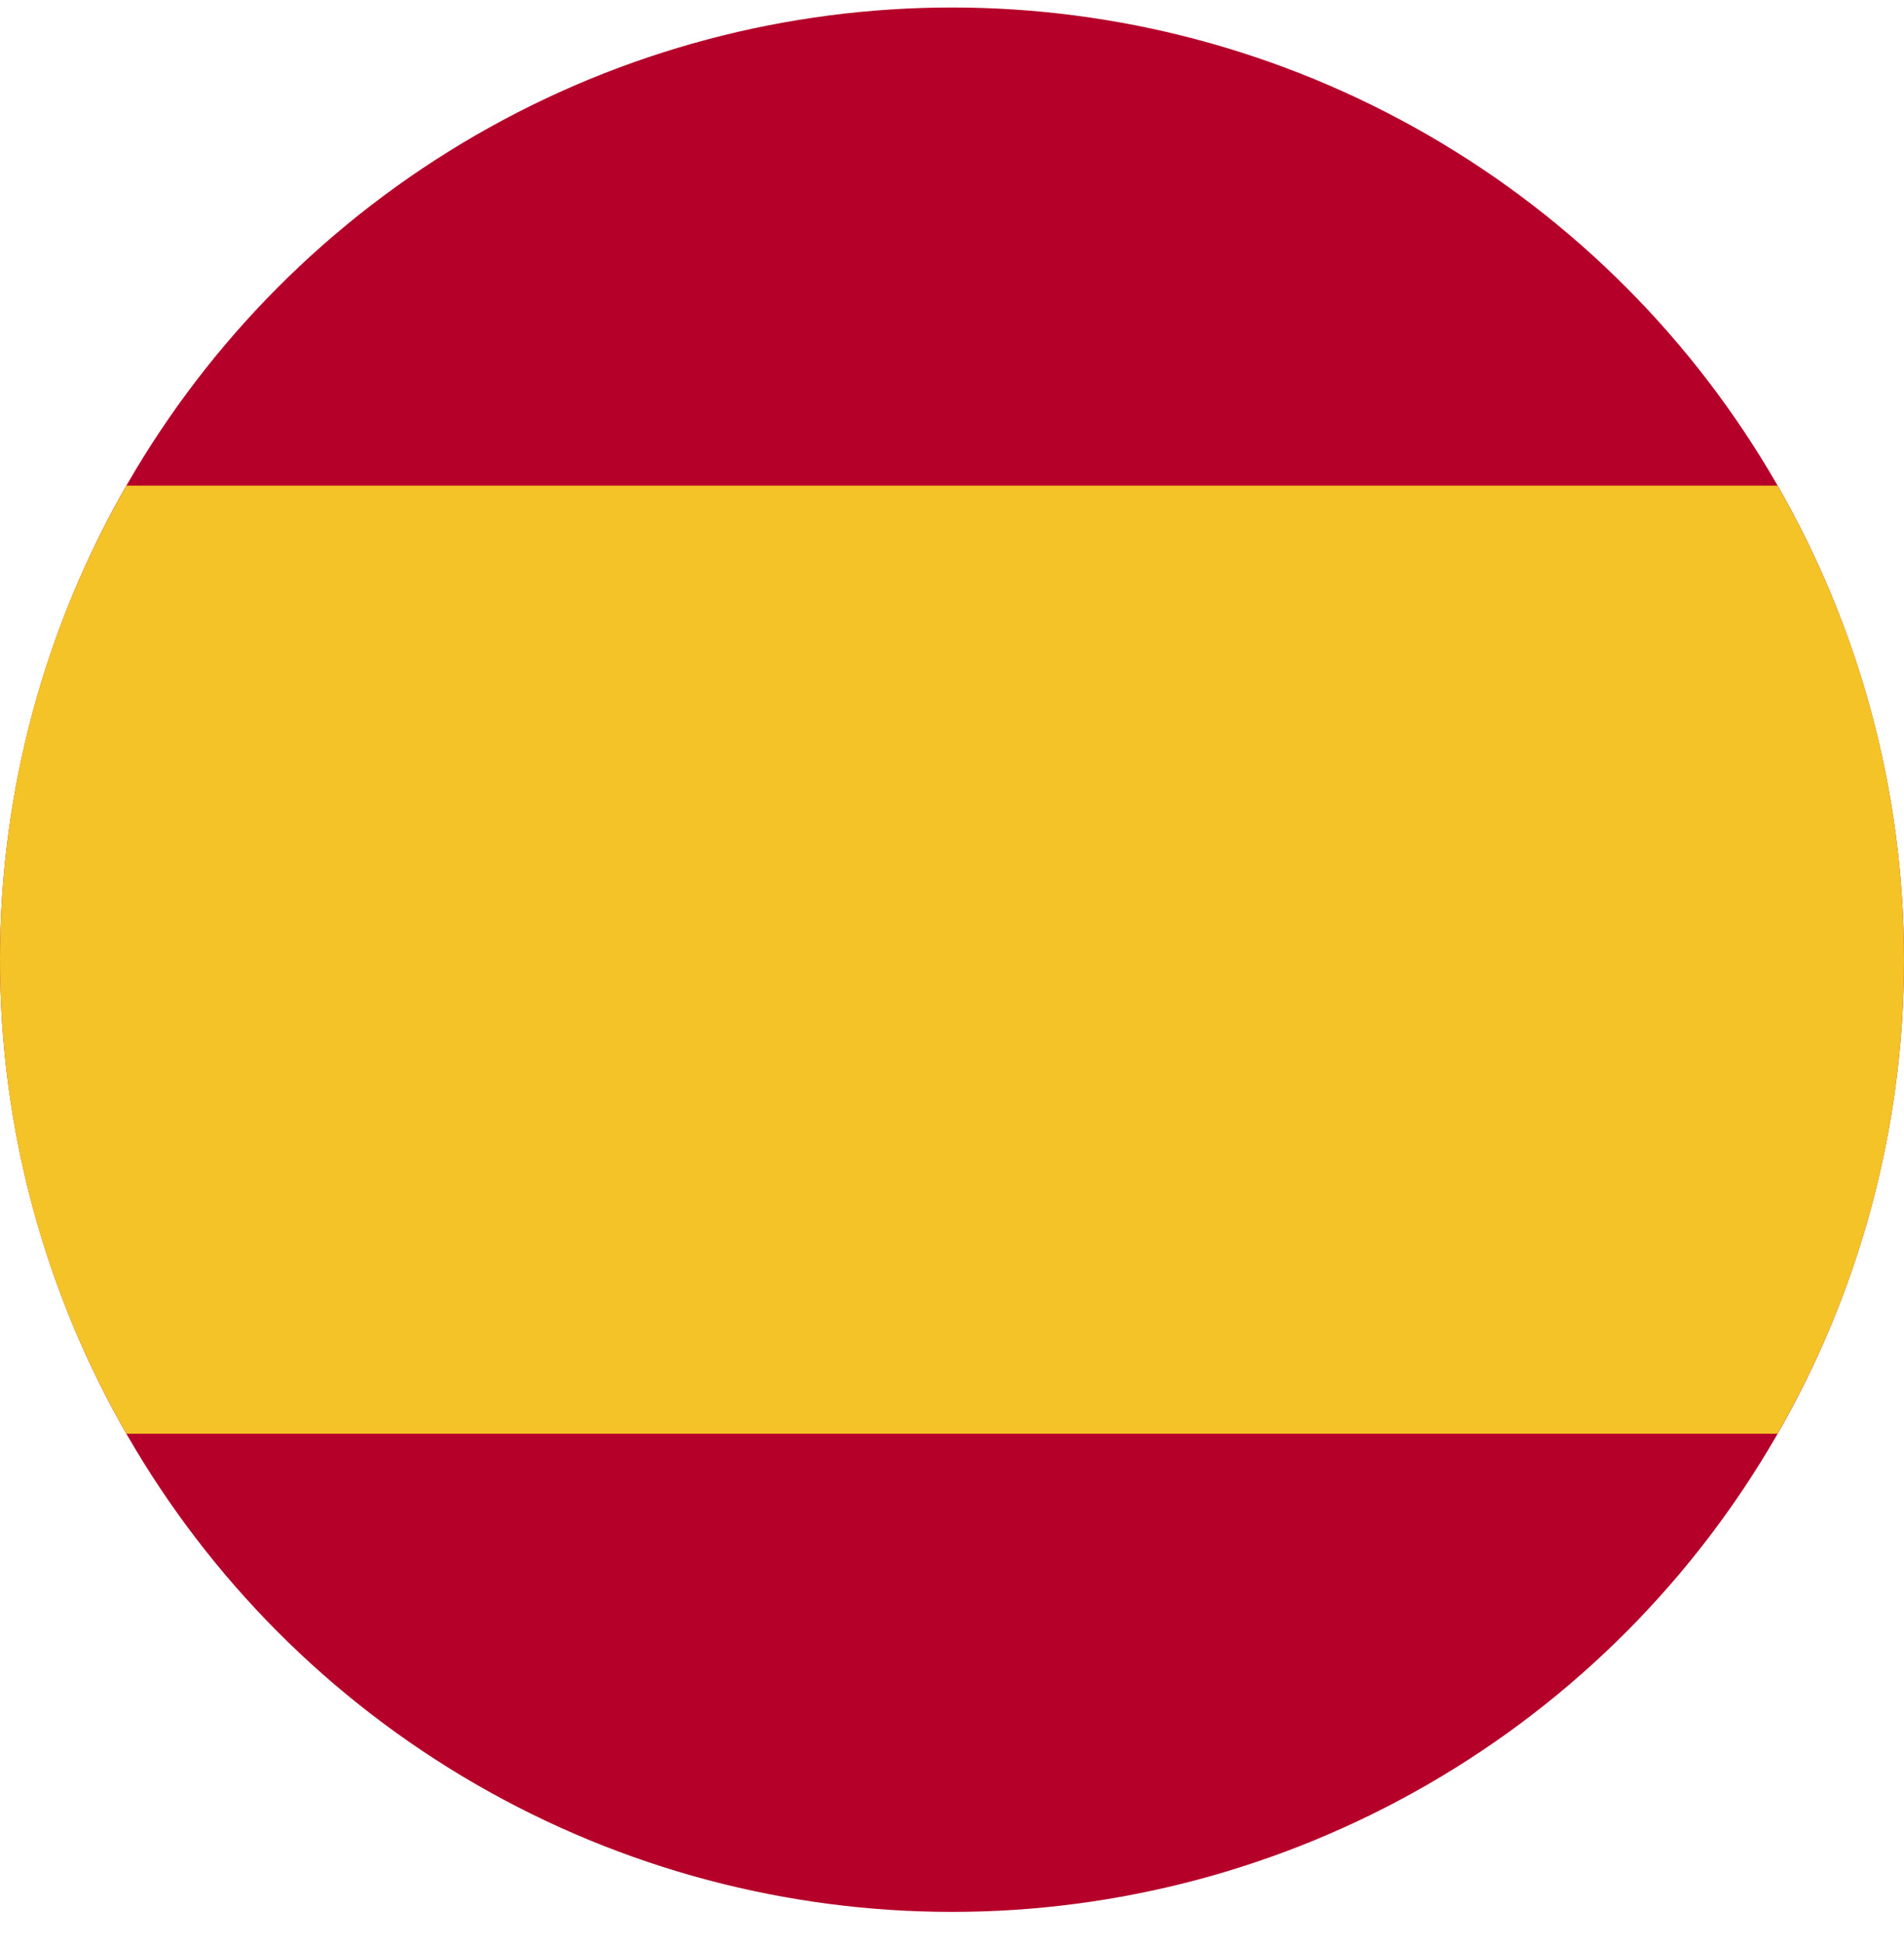
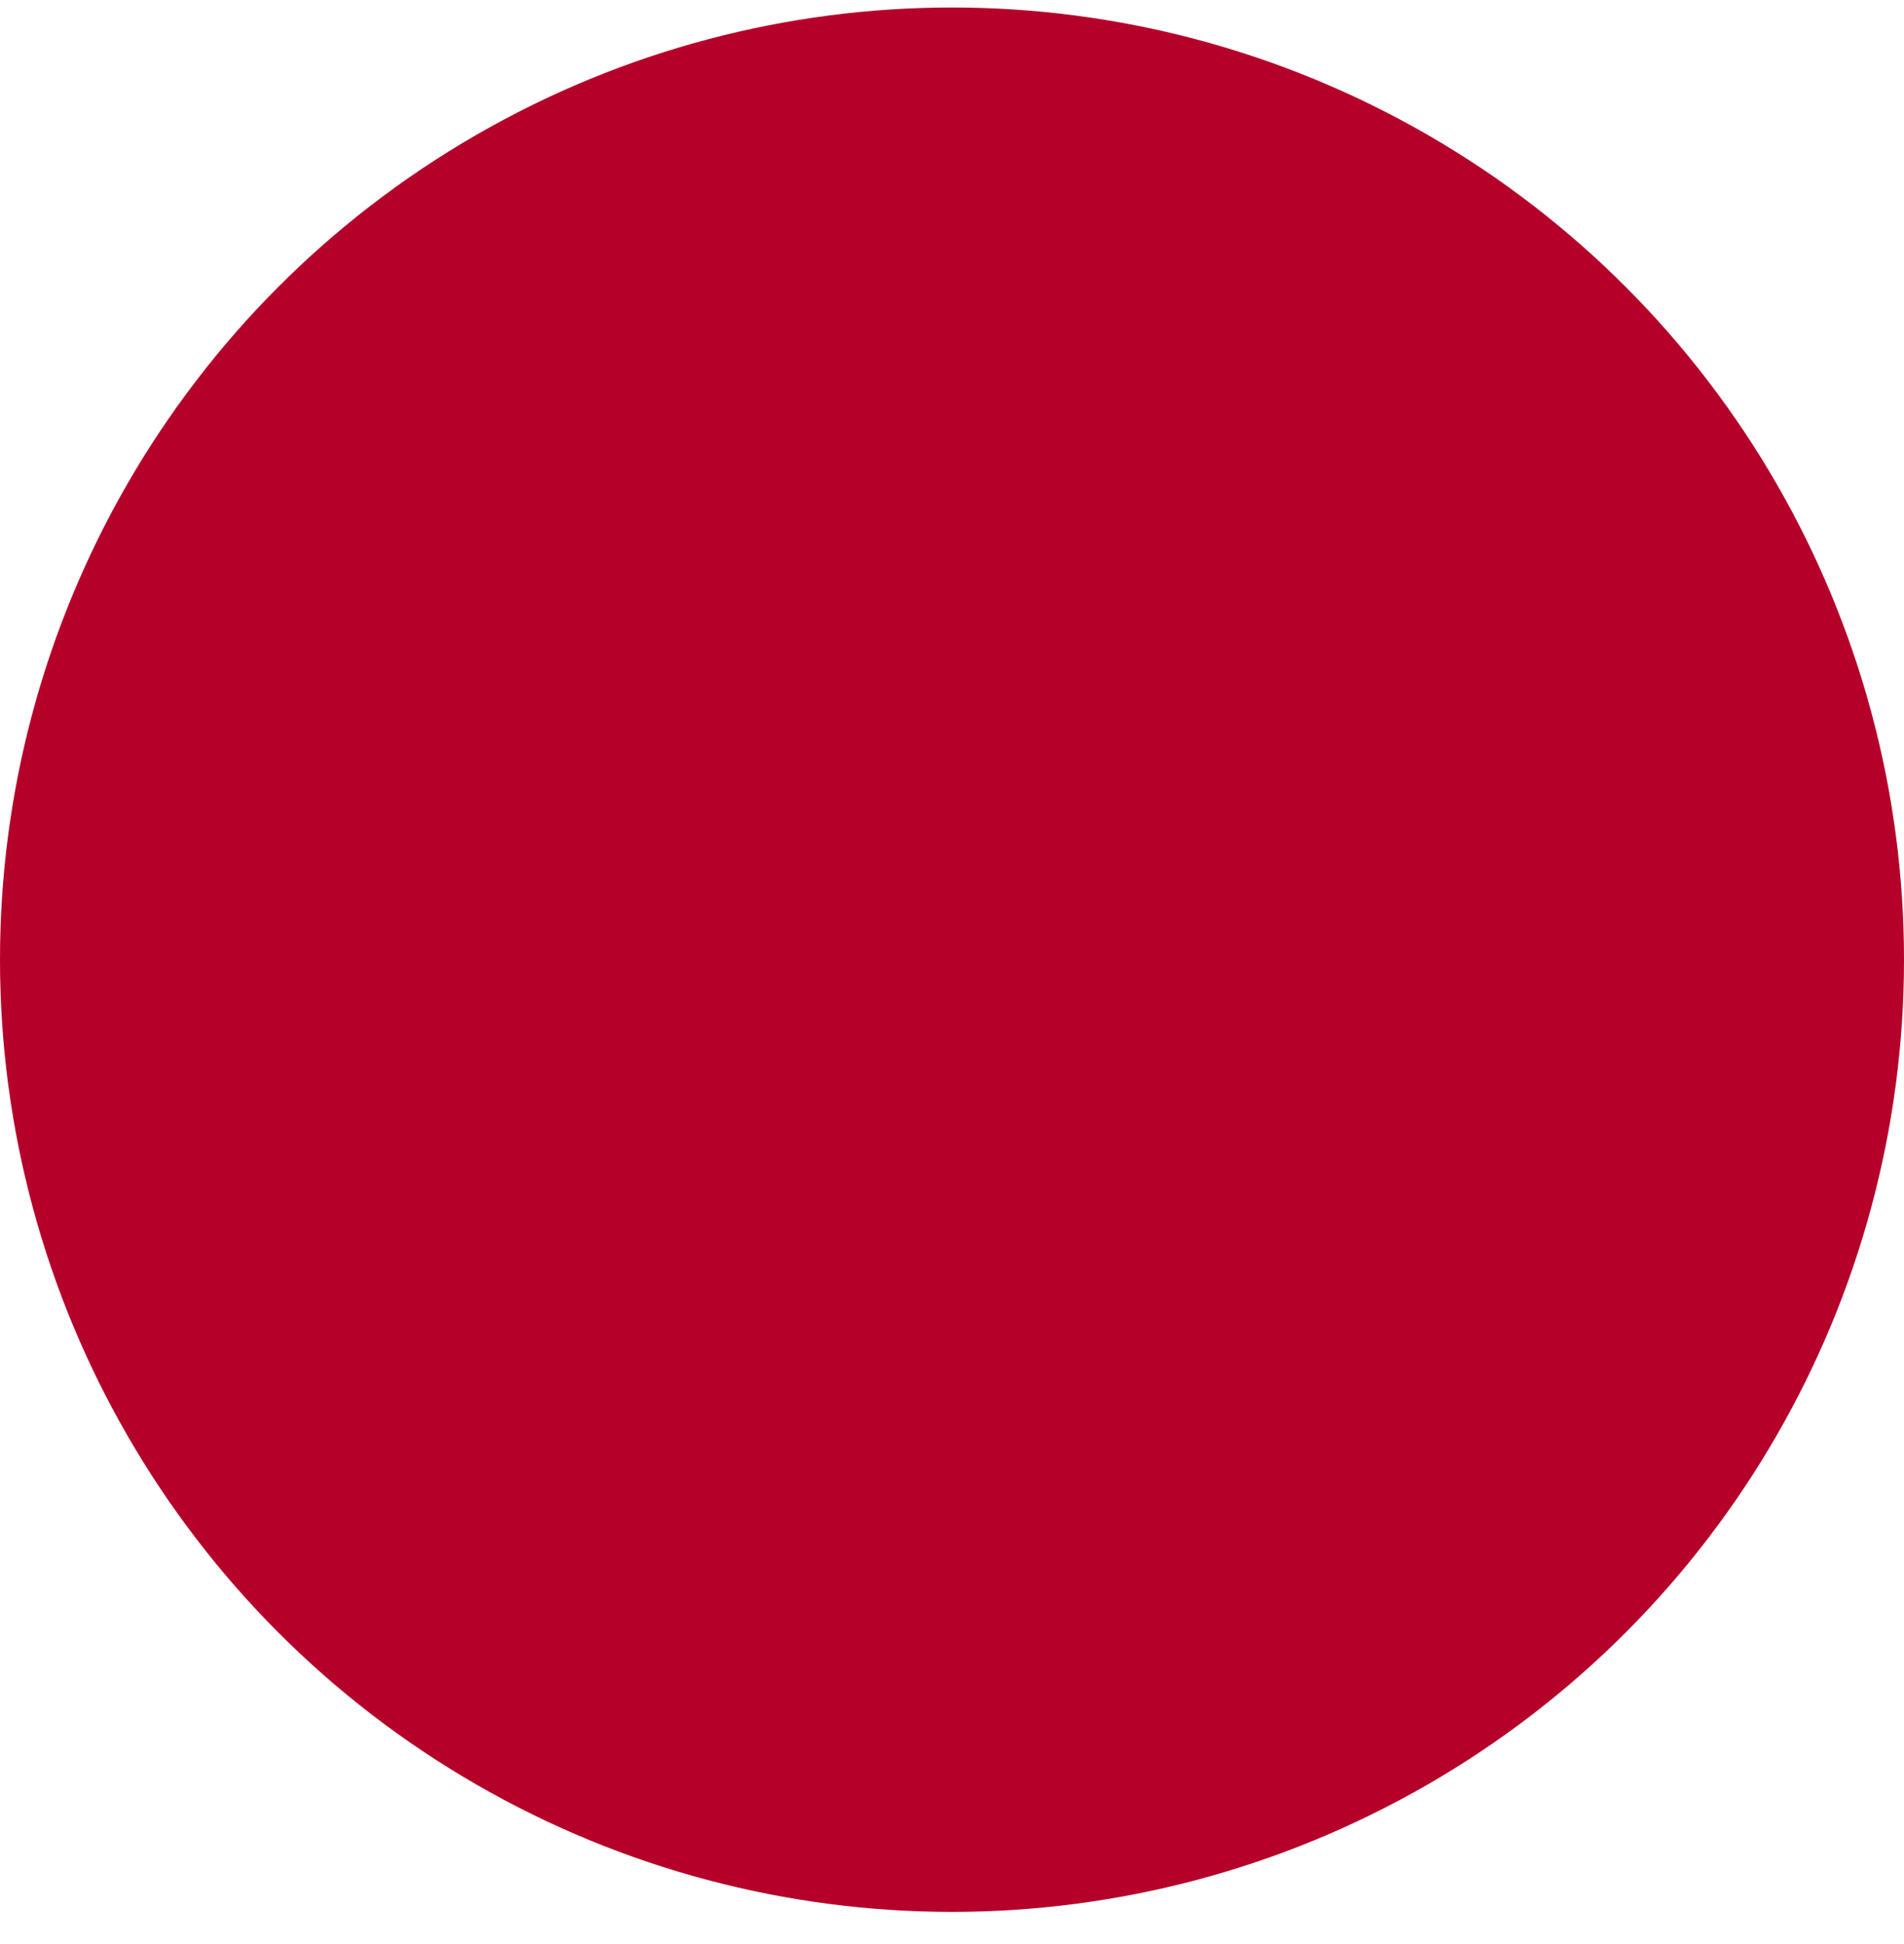
<svg xmlns="http://www.w3.org/2000/svg" version="1.1" id="Layer_1" x="0px" y="0px" width="48px" height="49px" viewBox="0 0 48 49" enable-background="new 0 0 48 49" xml:space="preserve">
  <circle fill="#B5002A" cx="24" cy="24.189" r="24" />
-   <path fill="#F4C327" d="M0,24.189c0,4.351,1.164,8.428,3.188,11.948h41.623C46.836,32.617,48,28.54,48,24.189  c0-4.352-1.164-8.429-3.188-11.948H3.189C1.164,15.76,0,19.837,0,24.189z" />
</svg>